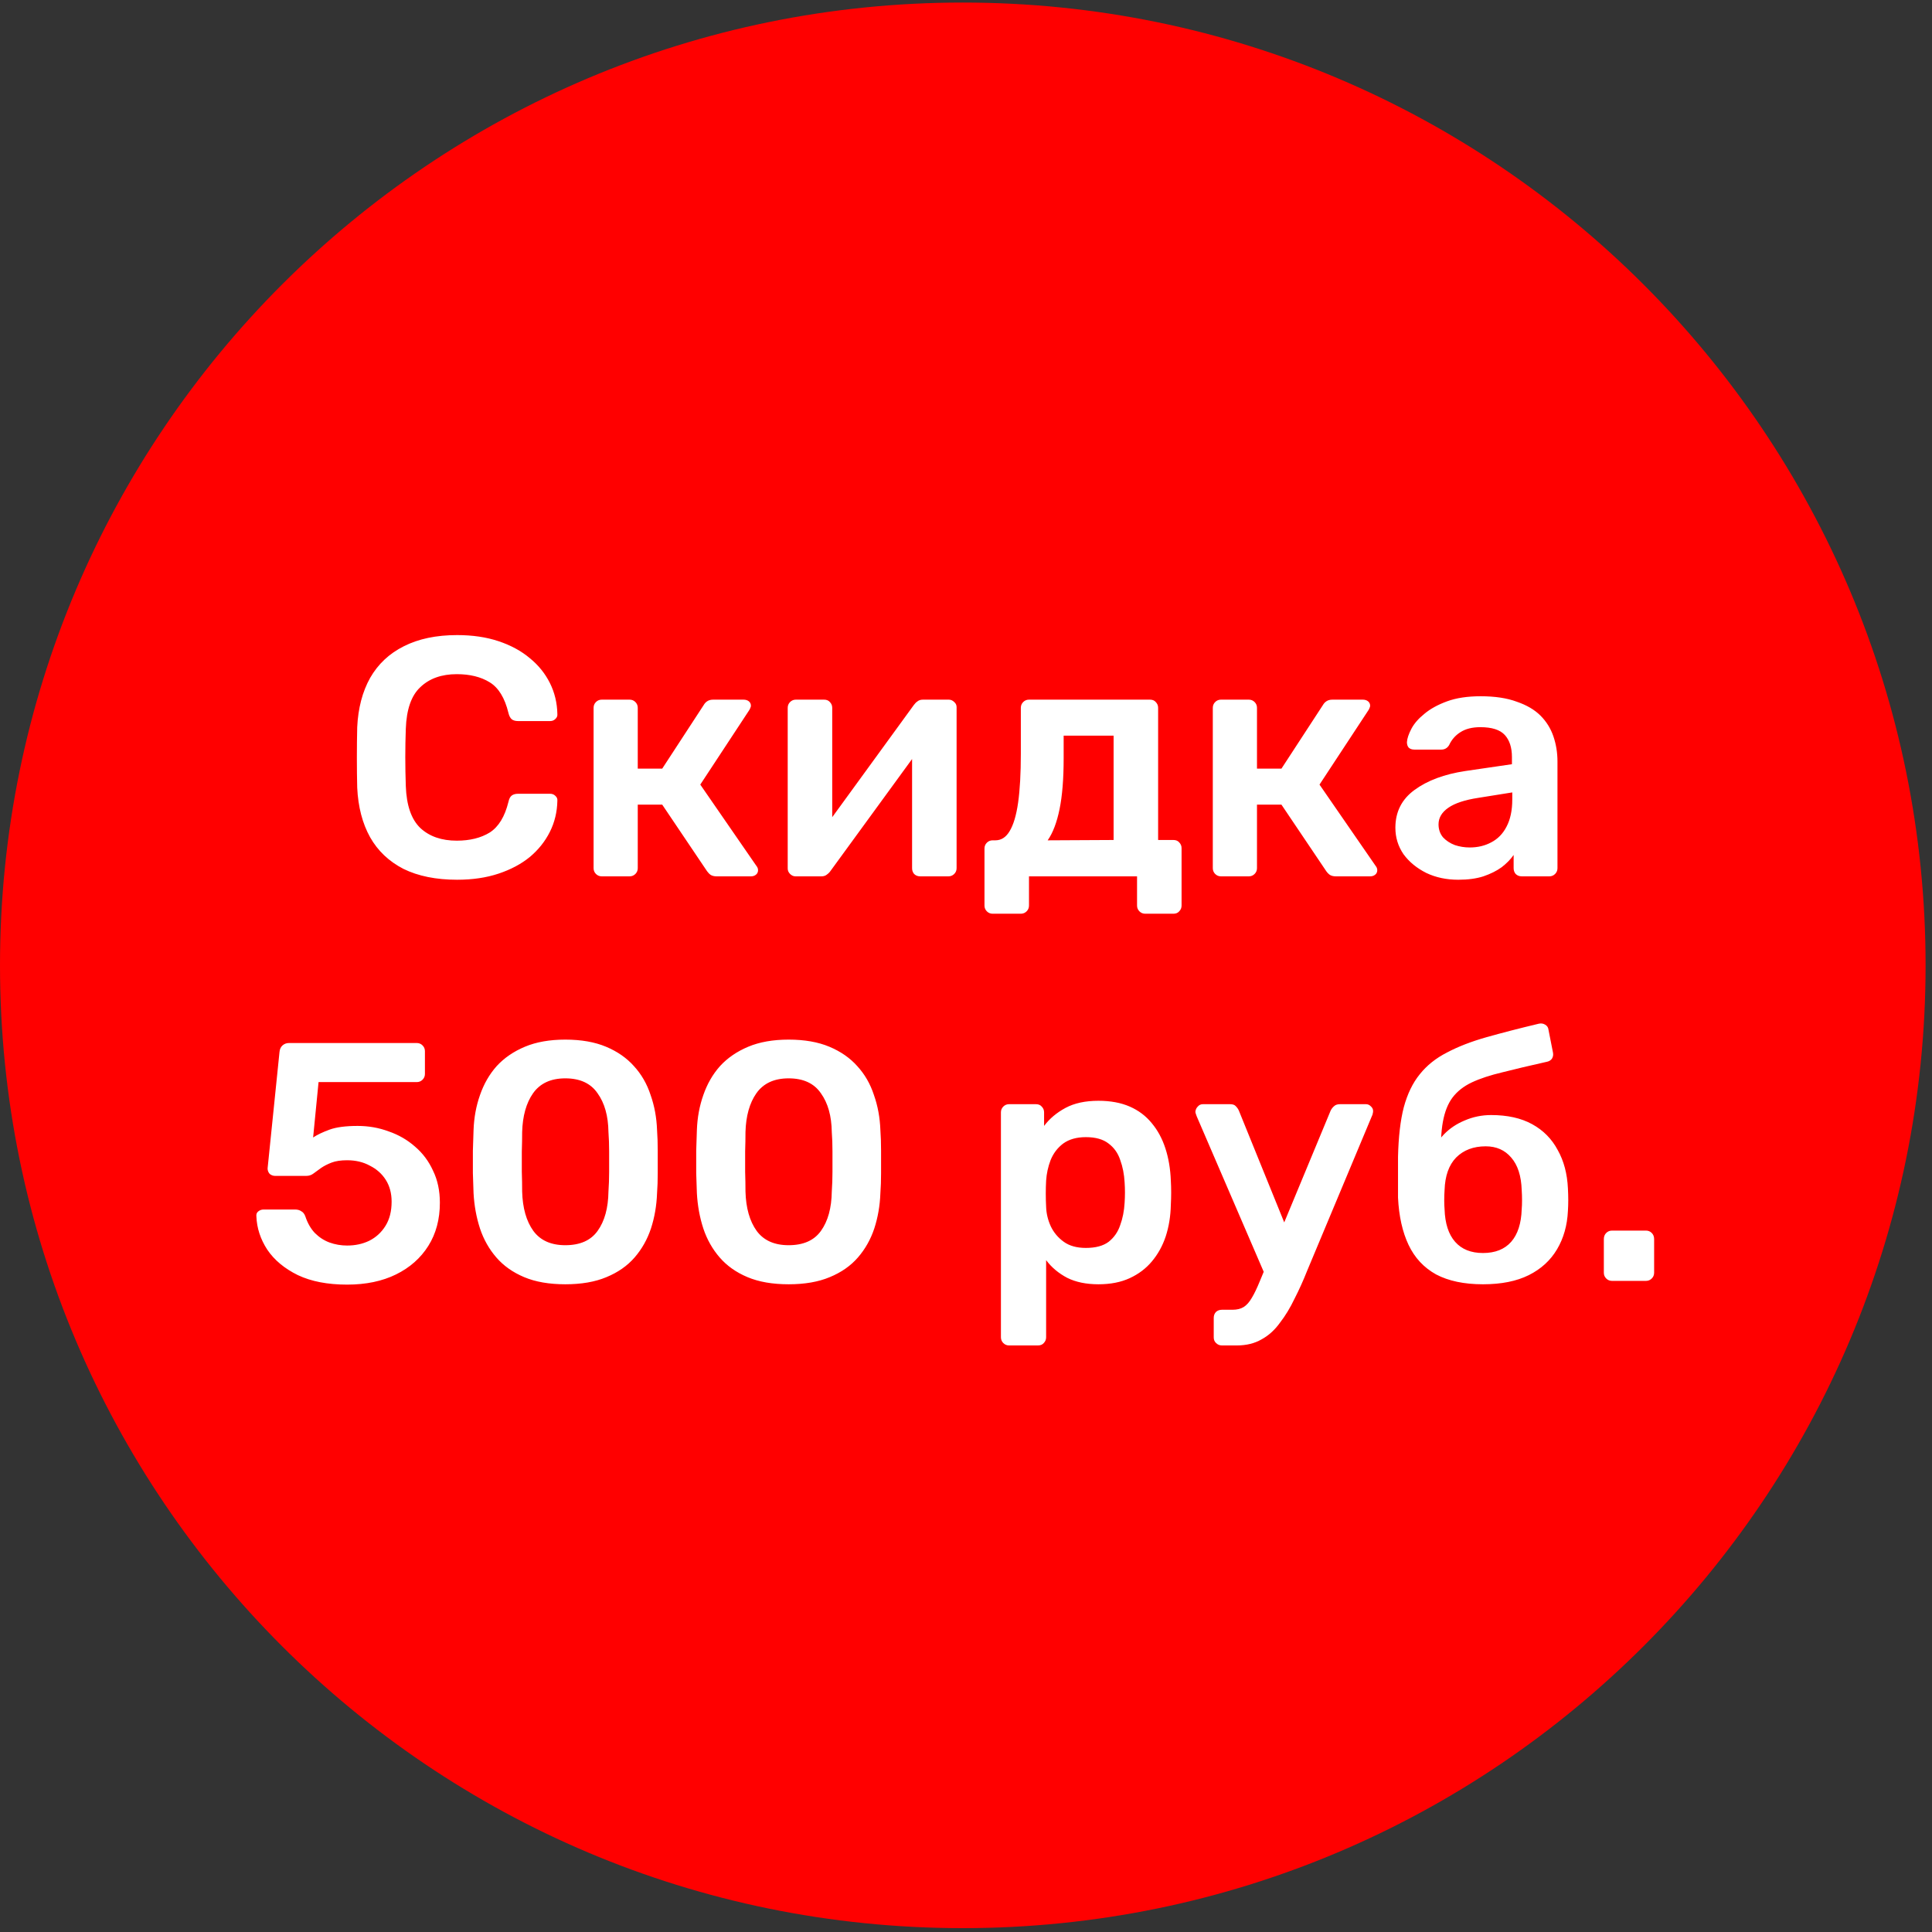
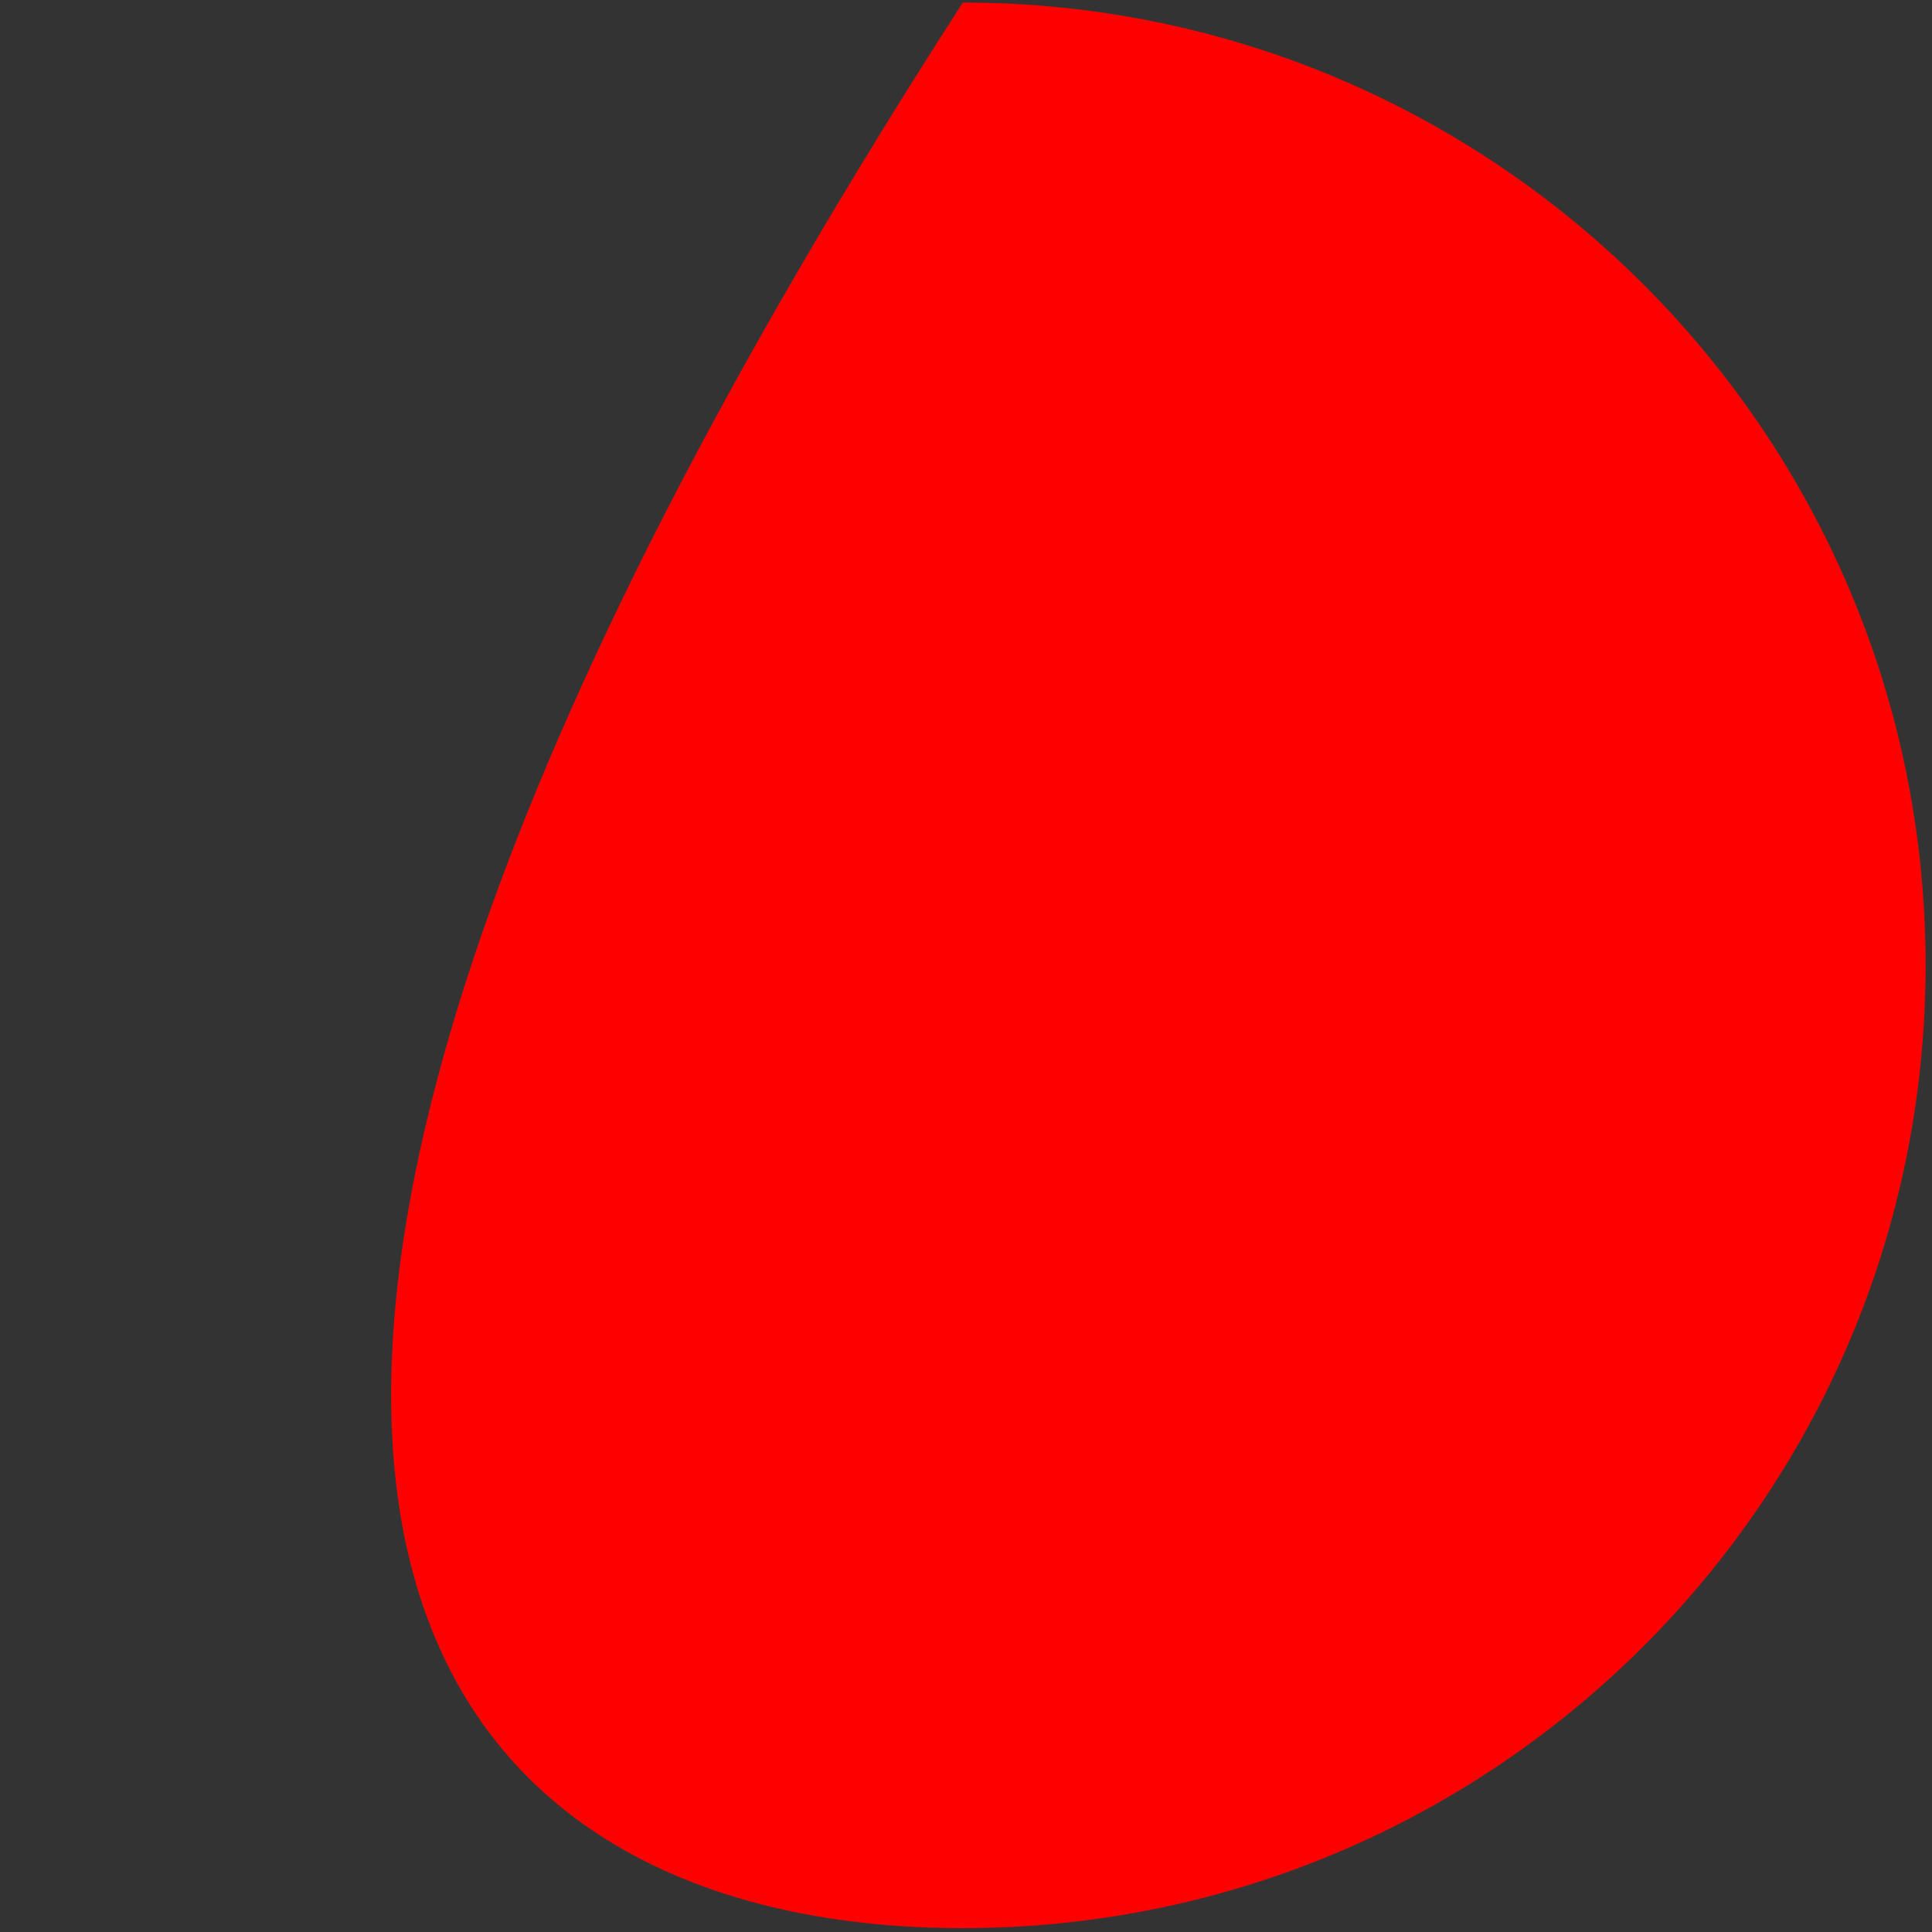
<svg xmlns="http://www.w3.org/2000/svg" width="235" height="235" viewBox="0 0 235 235" fill="none">
  <rect x="0" y="0" width="235" height="235" fill="#333333" stroke="none" />
  <g clip-path="url(#clip0_56_246)">
-     <path d="M117.11 234.53C181.788 234.53 234.22 182.098 234.22 117.42C234.22 52.742 181.788 0.31 117.11 0.31C52.432 0.31 0 52.742 0 117.42C0 182.098 52.432 234.53 117.11 234.53Z" fill="#FF0000" />
-     <path d="M55.602 107.008C53.039 107.008 50.862 106.567 49.071 105.686C47.307 104.776 45.957 103.495 45.02 101.842C44.083 100.161 43.56 98.149 43.45 95.807C43.422 94.677 43.408 93.465 43.408 92.17C43.408 90.875 43.422 89.635 43.45 88.45C43.56 86.135 44.083 84.137 45.02 82.457C45.985 80.776 47.349 79.494 49.112 78.612C50.903 77.703 53.066 77.249 55.602 77.249C57.475 77.249 59.156 77.496 60.644 77.993C62.132 78.489 63.4 79.177 64.447 80.059C65.494 80.913 66.307 81.919 66.885 83.076C67.464 84.234 67.767 85.488 67.795 86.838C67.822 87.086 67.74 87.292 67.547 87.458C67.382 87.623 67.175 87.706 66.927 87.706H63C62.697 87.706 62.449 87.637 62.256 87.499C62.063 87.334 61.925 87.072 61.843 86.714C61.402 84.895 60.644 83.655 59.569 82.994C58.495 82.332 57.158 82.002 55.56 82.002C53.714 82.002 52.24 82.525 51.138 83.573C50.035 84.592 49.443 86.287 49.36 88.656C49.278 90.916 49.278 93.231 49.36 95.6C49.443 97.97 50.035 99.678 51.138 100.726C52.24 101.745 53.714 102.255 55.56 102.255C57.158 102.255 58.495 101.924 59.569 101.263C60.644 100.574 61.402 99.334 61.843 97.543C61.925 97.157 62.063 96.895 62.256 96.758C62.449 96.62 62.697 96.551 63 96.551H66.927C67.175 96.551 67.382 96.634 67.547 96.799C67.74 96.964 67.822 97.171 67.795 97.419C67.767 98.769 67.464 100.023 66.885 101.18C66.307 102.338 65.494 103.357 64.447 104.239C63.4 105.093 62.132 105.768 60.644 106.264C59.156 106.76 57.475 107.008 55.602 107.008ZM73.193 106.595C72.917 106.595 72.683 106.498 72.49 106.306C72.297 106.113 72.201 105.878 72.201 105.603V86.094C72.201 85.818 72.297 85.584 72.49 85.391C72.683 85.198 72.917 85.102 73.193 85.102H76.582C76.858 85.102 77.092 85.198 77.285 85.391C77.478 85.584 77.574 85.818 77.574 86.094V93.492H80.55L85.593 85.763C85.703 85.57 85.841 85.419 86.006 85.308C86.199 85.171 86.447 85.102 86.75 85.102H90.428C90.704 85.102 90.924 85.171 91.09 85.308C91.255 85.446 91.338 85.625 91.338 85.846C91.338 85.928 91.31 86.025 91.255 86.135C91.228 86.218 91.186 86.3 91.131 86.383L85.179 95.435L91.999 105.314C92.137 105.479 92.206 105.658 92.206 105.851C92.206 106.071 92.123 106.25 91.958 106.388C91.793 106.526 91.586 106.595 91.338 106.595H87.163C86.888 106.595 86.653 106.54 86.46 106.43C86.295 106.319 86.144 106.168 86.006 105.975L80.55 97.874H77.574V105.603C77.574 105.878 77.478 106.113 77.285 106.306C77.092 106.498 76.858 106.595 76.582 106.595H73.193ZM96.764 106.595C96.516 106.595 96.296 106.498 96.103 106.306C95.91 106.113 95.814 105.892 95.814 105.644V86.094C95.814 85.818 95.91 85.584 96.103 85.391C96.296 85.198 96.53 85.102 96.806 85.102H100.236C100.54 85.102 100.774 85.198 100.939 85.391C101.132 85.584 101.228 85.818 101.228 86.094V102.42L99.782 101.387L111.148 85.763C111.286 85.57 111.438 85.419 111.603 85.308C111.768 85.171 111.989 85.102 112.264 85.102H115.406C115.654 85.102 115.874 85.198 116.067 85.391C116.26 85.556 116.356 85.763 116.356 86.011V105.603C116.356 105.878 116.26 106.113 116.067 106.306C115.874 106.498 115.64 106.595 115.364 106.595H111.934C111.631 106.595 111.383 106.498 111.19 106.306C111.024 106.113 110.942 105.878 110.942 105.603V90.02L112.471 90.227L101.022 105.934C100.912 106.099 100.76 106.25 100.567 106.388C100.402 106.526 100.181 106.595 99.906 106.595H96.764ZM120.74 111.142C120.464 111.142 120.23 111.045 120.037 110.852C119.844 110.659 119.748 110.425 119.748 110.15V103.206C119.748 102.93 119.844 102.696 120.037 102.503C120.23 102.31 120.464 102.214 120.74 102.214H121.07C121.787 102.214 122.365 101.842 122.806 101.098C123.275 100.326 123.619 99.169 123.839 97.626C124.06 96.055 124.17 94.071 124.17 91.674V86.094C124.17 85.818 124.267 85.584 124.459 85.391C124.652 85.198 124.887 85.102 125.162 85.102H139.877C140.18 85.102 140.414 85.198 140.579 85.391C140.772 85.584 140.869 85.818 140.869 86.094V102.172H142.729C143.032 102.172 143.266 102.269 143.431 102.462C143.624 102.655 143.721 102.889 143.721 103.164V110.15C143.721 110.425 143.624 110.659 143.431 110.852C143.266 111.045 143.032 111.142 142.729 111.142H139.298C139.022 111.142 138.788 111.045 138.595 110.852C138.402 110.659 138.306 110.425 138.306 110.15V106.595H125.162V110.15C125.162 110.425 125.066 110.659 124.873 110.852C124.68 111.045 124.446 111.142 124.17 111.142H120.74ZM127.435 102.214L135.454 102.172V89.483H129.378V92.252C129.378 94.732 129.213 96.785 128.882 98.411C128.551 100.037 128.069 101.304 127.435 102.214ZM148.512 106.595C148.237 106.595 148.003 106.498 147.81 106.306C147.617 106.113 147.52 105.878 147.52 105.603V86.094C147.52 85.818 147.617 85.584 147.81 85.391C148.003 85.198 148.237 85.102 148.512 85.102H151.902C152.177 85.102 152.411 85.198 152.604 85.391C152.797 85.584 152.894 85.818 152.894 86.094V93.492H155.87L160.912 85.763C161.022 85.57 161.16 85.419 161.326 85.308C161.518 85.171 161.766 85.102 162.07 85.102H165.748C166.024 85.102 166.244 85.171 166.409 85.308C166.575 85.446 166.657 85.625 166.657 85.846C166.657 85.928 166.63 86.025 166.575 86.135C166.547 86.218 166.506 86.3 166.451 86.383L160.499 95.435L167.319 105.314C167.457 105.479 167.525 105.658 167.525 105.851C167.525 106.071 167.443 106.25 167.277 106.388C167.112 106.526 166.905 106.595 166.657 106.595H162.483C162.207 106.595 161.973 106.54 161.78 106.43C161.615 106.319 161.463 106.168 161.326 105.975L155.87 97.874H152.894V105.603C152.894 105.878 152.797 106.113 152.604 106.306C152.411 106.498 152.177 106.595 151.902 106.595H148.512ZM177.375 107.008C175.942 107.008 174.647 106.733 173.489 106.182C172.332 105.603 171.409 104.845 170.72 103.908C170.059 102.944 169.728 101.869 169.728 100.684C169.728 98.755 170.499 97.226 172.043 96.096C173.613 94.939 175.68 94.168 178.243 93.782L183.905 92.955V92.087C183.905 90.93 183.616 90.034 183.037 89.4C182.458 88.767 181.466 88.45 180.061 88.45C179.069 88.45 178.256 88.656 177.623 89.07C177.016 89.456 176.562 89.979 176.259 90.64C176.038 90.999 175.721 91.178 175.308 91.178H172.043C171.739 91.178 171.505 91.095 171.34 90.93C171.202 90.764 171.133 90.544 171.133 90.268C171.161 89.828 171.34 89.29 171.671 88.656C172.001 88.023 172.525 87.416 173.241 86.838C173.958 86.232 174.881 85.722 176.011 85.308C177.14 84.895 178.504 84.689 180.102 84.689C181.838 84.689 183.299 84.909 184.484 85.35C185.696 85.763 186.661 86.328 187.377 87.044C188.094 87.761 188.617 88.601 188.948 89.566C189.278 90.53 189.444 91.55 189.444 92.624V105.603C189.444 105.878 189.347 106.113 189.154 106.306C188.962 106.498 188.727 106.595 188.452 106.595H185.104C184.801 106.595 184.553 106.498 184.36 106.306C184.194 106.113 184.112 105.878 184.112 105.603V103.991C183.754 104.514 183.271 105.01 182.665 105.479C182.059 105.92 181.315 106.292 180.433 106.595C179.579 106.87 178.559 107.008 177.375 107.008ZM178.78 103.082C179.744 103.082 180.612 102.875 181.384 102.462C182.183 102.048 182.803 101.415 183.244 100.56C183.712 99.678 183.946 98.576 183.946 97.254V96.386L179.813 97.047C178.187 97.295 176.975 97.695 176.176 98.246C175.377 98.797 174.977 99.472 174.977 100.271C174.977 100.877 175.156 101.401 175.515 101.842C175.9 102.255 176.383 102.572 176.961 102.792C177.54 102.985 178.146 103.082 178.78 103.082ZM42.221 156.255C39.851 156.255 37.853 155.87 36.227 155.098C34.602 154.299 33.361 153.266 32.507 151.998C31.681 150.731 31.24 149.38 31.185 147.948C31.157 147.7 31.226 147.507 31.391 147.369C31.584 147.204 31.805 147.121 32.053 147.121H35.897C36.2 147.121 36.448 147.19 36.641 147.328C36.861 147.438 37.026 147.644 37.137 147.948C37.412 148.774 37.798 149.449 38.294 149.973C38.817 150.496 39.41 150.882 40.071 151.13C40.76 151.378 41.477 151.502 42.221 151.502C43.212 151.502 44.108 151.309 44.907 150.924C45.734 150.51 46.395 149.904 46.891 149.105C47.387 148.306 47.635 147.328 47.635 146.17C47.635 145.151 47.401 144.269 46.932 143.525C46.464 142.781 45.816 142.202 44.99 141.789C44.191 141.348 43.268 141.128 42.221 141.128C41.449 141.128 40.815 141.224 40.319 141.417C39.823 141.61 39.396 141.83 39.038 142.078C38.707 142.326 38.404 142.547 38.129 142.74C37.881 142.932 37.591 143.029 37.261 143.029H33.458C33.21 143.029 32.989 142.946 32.797 142.781C32.631 142.588 32.549 142.368 32.549 142.12L33.995 127.984C34.023 127.626 34.147 127.35 34.367 127.157C34.588 126.964 34.849 126.868 35.153 126.868H50.694C50.969 126.868 51.203 126.964 51.396 127.157C51.589 127.35 51.686 127.584 51.686 127.86V130.629C51.686 130.905 51.589 131.139 51.396 131.332C51.203 131.525 50.969 131.621 50.694 131.621H38.748L38.087 138.358C38.583 138.028 39.245 137.711 40.071 137.408C40.898 137.105 42.041 136.953 43.502 136.953C44.825 136.953 46.078 137.173 47.263 137.614C48.476 138.028 49.55 138.648 50.487 139.474C51.424 140.273 52.154 141.252 52.678 142.409C53.229 143.539 53.504 144.834 53.504 146.294C53.504 148.306 53.036 150.056 52.099 151.544C51.162 153.031 49.853 154.189 48.172 155.015C46.492 155.842 44.508 156.255 42.221 156.255ZM68.761 156.214C66.805 156.214 65.138 155.925 63.76 155.346C62.382 154.767 61.252 153.968 60.37 152.949C59.489 151.929 58.827 150.758 58.386 149.436C57.946 148.085 57.684 146.652 57.601 145.137C57.574 144.393 57.546 143.58 57.519 142.698C57.519 141.789 57.519 140.88 57.519 139.97C57.546 139.061 57.574 138.221 57.601 137.449C57.656 135.933 57.918 134.514 58.386 133.192C58.855 131.841 59.53 130.67 60.412 129.678C61.321 128.686 62.465 127.901 63.843 127.322C65.22 126.744 66.86 126.454 68.761 126.454C70.69 126.454 72.343 126.744 73.721 127.322C75.099 127.901 76.229 128.686 77.11 129.678C78.02 130.67 78.695 131.841 79.136 133.192C79.604 134.514 79.866 135.933 79.921 137.449C79.976 138.221 80.004 139.061 80.004 139.97C80.004 140.88 80.004 141.789 80.004 142.698C80.004 143.58 79.976 144.393 79.921 145.137C79.866 146.652 79.618 148.085 79.177 149.436C78.736 150.758 78.075 151.929 77.193 152.949C76.311 153.968 75.168 154.767 73.762 155.346C72.385 155.925 70.718 156.214 68.761 156.214ZM68.761 151.461C70.552 151.461 71.861 150.882 72.688 149.725C73.542 148.54 73.983 146.942 74.01 144.93C74.066 144.131 74.093 143.332 74.093 142.533C74.093 141.706 74.093 140.88 74.093 140.053C74.093 139.226 74.066 138.441 74.01 137.697C73.983 135.741 73.542 134.17 72.688 132.985C71.861 131.773 70.552 131.166 68.761 131.166C66.998 131.166 65.689 131.773 64.834 132.985C64.008 134.17 63.567 135.741 63.512 137.697C63.512 138.441 63.498 139.226 63.471 140.053C63.471 140.88 63.471 141.706 63.471 142.533C63.498 143.332 63.512 144.131 63.512 144.93C63.567 146.942 64.022 148.54 64.876 149.725C65.73 150.882 67.025 151.461 68.761 151.461ZM95.926 156.214C93.97 156.214 92.303 155.925 90.925 155.346C89.547 154.767 88.417 153.968 87.536 152.949C86.654 151.929 85.993 150.758 85.552 149.436C85.111 148.085 84.849 146.652 84.766 145.137C84.739 144.393 84.711 143.58 84.684 142.698C84.684 141.789 84.684 140.88 84.684 139.97C84.711 139.061 84.739 138.221 84.766 137.449C84.821 135.933 85.083 134.514 85.552 133.192C86.02 131.841 86.695 130.67 87.577 129.678C88.486 128.686 89.63 127.901 91.007 127.322C92.385 126.744 94.025 126.454 95.926 126.454C97.855 126.454 99.508 126.744 100.886 127.322C102.264 127.901 103.393 128.686 104.275 129.678C105.185 130.67 105.86 131.841 106.301 133.192C106.769 134.514 107.031 135.933 107.086 137.449C107.141 138.221 107.169 139.061 107.169 139.97C107.169 140.88 107.169 141.789 107.169 142.698C107.169 143.58 107.141 144.393 107.086 145.137C107.031 146.652 106.783 148.085 106.342 149.436C105.901 150.758 105.24 151.929 104.358 152.949C103.476 153.968 102.333 154.767 100.927 155.346C99.549 155.925 97.883 156.214 95.926 156.214ZM95.926 151.461C97.717 151.461 99.026 150.882 99.853 149.725C100.707 148.54 101.148 146.942 101.175 144.93C101.23 144.131 101.258 143.332 101.258 142.533C101.258 141.706 101.258 140.88 101.258 140.053C101.258 139.226 101.23 138.441 101.175 137.697C101.148 135.741 100.707 134.17 99.853 132.985C99.026 131.773 97.717 131.166 95.926 131.166C94.163 131.166 92.854 131.773 91.999 132.985C91.173 134.17 90.732 135.741 90.677 137.697C90.677 138.441 90.663 139.226 90.636 140.053C90.636 140.88 90.636 141.706 90.636 142.533C90.663 143.332 90.677 144.131 90.677 144.93C90.732 146.942 91.187 148.54 92.041 149.725C92.895 150.882 94.19 151.461 95.926 151.461ZM122.74 163.654C122.465 163.654 122.23 163.558 122.038 163.365C121.845 163.172 121.748 162.938 121.748 162.662V135.3C121.748 135.024 121.845 134.79 122.038 134.597C122.23 134.404 122.465 134.308 122.74 134.308H126.006C126.309 134.308 126.543 134.404 126.708 134.597C126.901 134.79 126.998 135.024 126.998 135.3V136.953C127.659 136.071 128.527 135.341 129.601 134.762C130.676 134.184 132.013 133.894 133.611 133.894C135.071 133.894 136.339 134.129 137.413 134.597C138.488 135.065 139.384 135.741 140.1 136.622C140.816 137.477 141.368 138.496 141.753 139.681C142.139 140.866 142.36 142.175 142.415 143.608C142.442 144.076 142.456 144.558 142.456 145.054C142.456 145.55 142.442 146.046 142.415 146.542C142.387 147.92 142.18 149.201 141.795 150.386C141.409 151.544 140.844 152.563 140.1 153.445C139.384 154.299 138.488 154.974 137.413 155.47C136.339 155.966 135.071 156.214 133.611 156.214C132.123 156.214 130.855 155.952 129.808 155.429C128.761 154.878 127.907 154.161 127.246 153.279V162.662C127.246 162.938 127.149 163.172 126.956 163.365C126.791 163.558 126.557 163.654 126.254 163.654H122.74ZM132.081 151.792C133.266 151.792 134.189 151.544 134.851 151.048C135.512 150.524 135.981 149.849 136.256 149.022C136.559 148.196 136.738 147.286 136.793 146.294C136.849 145.468 136.849 144.641 136.793 143.814C136.738 142.822 136.559 141.913 136.256 141.086C135.981 140.26 135.512 139.598 134.851 139.102C134.189 138.579 133.266 138.317 132.081 138.317C130.952 138.317 130.029 138.579 129.312 139.102C128.623 139.626 128.114 140.301 127.783 141.128C127.48 141.927 127.301 142.753 127.246 143.608C127.218 144.104 127.204 144.627 127.204 145.178C127.204 145.729 127.218 146.267 127.246 146.79C127.273 147.617 127.466 148.416 127.824 149.188C128.182 149.932 128.706 150.552 129.395 151.048C130.084 151.544 130.979 151.792 132.081 151.792ZM148.625 163.654C148.35 163.654 148.116 163.558 147.923 163.365C147.73 163.199 147.633 162.965 147.633 162.662V160.306C147.633 160.003 147.73 159.755 147.923 159.562C148.116 159.397 148.35 159.314 148.625 159.314H149.907C150.458 159.314 150.913 159.204 151.271 158.983C151.629 158.763 151.96 158.391 152.263 157.867C152.566 157.371 152.897 156.683 153.255 155.801L161.852 135.093C161.962 134.873 162.1 134.693 162.265 134.556C162.431 134.39 162.679 134.308 163.009 134.308H166.151C166.371 134.308 166.564 134.39 166.729 134.556C166.922 134.721 167.019 134.914 167.019 135.134C167.019 135.245 167.005 135.341 166.977 135.424C166.977 135.506 166.936 135.63 166.853 135.796L159 154.561C158.532 155.746 158.022 156.875 157.471 157.95C156.947 159.052 156.355 160.031 155.693 160.885C155.06 161.767 154.316 162.442 153.461 162.91C152.607 163.406 151.601 163.654 150.444 163.654H148.625ZM153.957 155.263L145.567 135.796C145.457 135.52 145.402 135.327 145.402 135.217C145.429 134.969 145.526 134.762 145.691 134.597C145.856 134.404 146.063 134.308 146.311 134.308H149.617C149.948 134.308 150.182 134.39 150.32 134.556C150.485 134.721 150.609 134.9 150.692 135.093L157.099 150.882L153.957 155.263ZM180.382 156.214C178.095 156.214 176.194 155.815 174.678 155.015C173.19 154.189 172.074 152.99 171.33 151.42C170.586 149.849 170.159 147.934 170.049 145.674C170.049 144.875 170.049 144.048 170.049 143.194C170.049 142.34 170.049 141.513 170.049 140.714C170.104 138.289 170.338 136.278 170.751 134.68C171.192 133.054 171.84 131.717 172.694 130.67C173.548 129.596 174.65 128.714 176.001 128.025C177.351 127.309 178.949 126.689 180.795 126.165C182.642 125.642 184.777 125.09 187.202 124.512C187.477 124.457 187.725 124.498 187.946 124.636C188.194 124.774 188.332 124.994 188.359 125.297L188.897 128.025C188.952 128.301 188.91 128.549 188.773 128.769C188.635 128.962 188.442 129.086 188.194 129.141C186.1 129.61 184.295 130.037 182.779 130.422C181.264 130.781 180.01 131.194 179.018 131.662C178.026 132.131 177.241 132.751 176.662 133.522C176.111 134.266 175.725 135.245 175.505 136.457C175.284 137.669 175.215 139.226 175.298 141.128L174.347 140.342C174.513 139.488 174.94 138.703 175.629 137.986C176.318 137.27 177.158 136.705 178.15 136.292C179.17 135.851 180.244 135.63 181.374 135.63C183.358 135.63 185.025 136.002 186.375 136.746C187.725 137.49 188.759 138.537 189.475 139.888C190.219 141.21 190.633 142.767 190.715 144.558C190.77 145.55 190.77 146.46 190.715 147.286C190.633 149.05 190.192 150.607 189.393 151.957C188.593 153.307 187.45 154.354 185.962 155.098C184.474 155.842 182.614 156.214 180.382 156.214ZM180.382 152.411C181.87 152.411 183.014 151.957 183.813 151.048C184.612 150.138 185.039 148.816 185.094 147.08C185.121 146.776 185.135 146.418 185.135 146.005C185.135 145.564 185.121 145.151 185.094 144.765C185.039 143.029 184.612 141.706 183.813 140.797C183.041 139.888 182.008 139.433 180.713 139.433C179.225 139.433 178.026 139.888 177.117 140.797C176.235 141.706 175.766 143.029 175.711 144.765C175.684 145.151 175.67 145.564 175.67 146.005C175.67 146.418 175.684 146.776 175.711 147.08C175.766 148.816 176.194 150.138 176.993 151.048C177.792 151.957 178.922 152.411 180.382 152.411ZM196.076 155.801C195.8 155.801 195.566 155.704 195.373 155.511C195.18 155.319 195.084 155.084 195.084 154.809V150.717C195.084 150.414 195.18 150.166 195.373 149.973C195.566 149.78 195.8 149.684 196.076 149.684H200.209C200.485 149.684 200.719 149.78 200.912 149.973C201.105 150.166 201.201 150.414 201.201 150.717V154.809C201.201 155.084 201.105 155.319 200.912 155.511C200.719 155.704 200.485 155.801 200.209 155.801H196.076Z" fill="white" />
+     <path d="M117.11 234.53C181.788 234.53 234.22 182.098 234.22 117.42C234.22 52.742 181.788 0.31 117.11 0.31C0 182.098 52.432 234.53 117.11 234.53Z" fill="#FF0000" />
  </g>
  <defs>
    <clipPath id="clip0_56_246">
      <rect width="234.22" height="234.22" fill="white" transform="translate(0 0.31)" />
    </clipPath>
  </defs>
</svg>